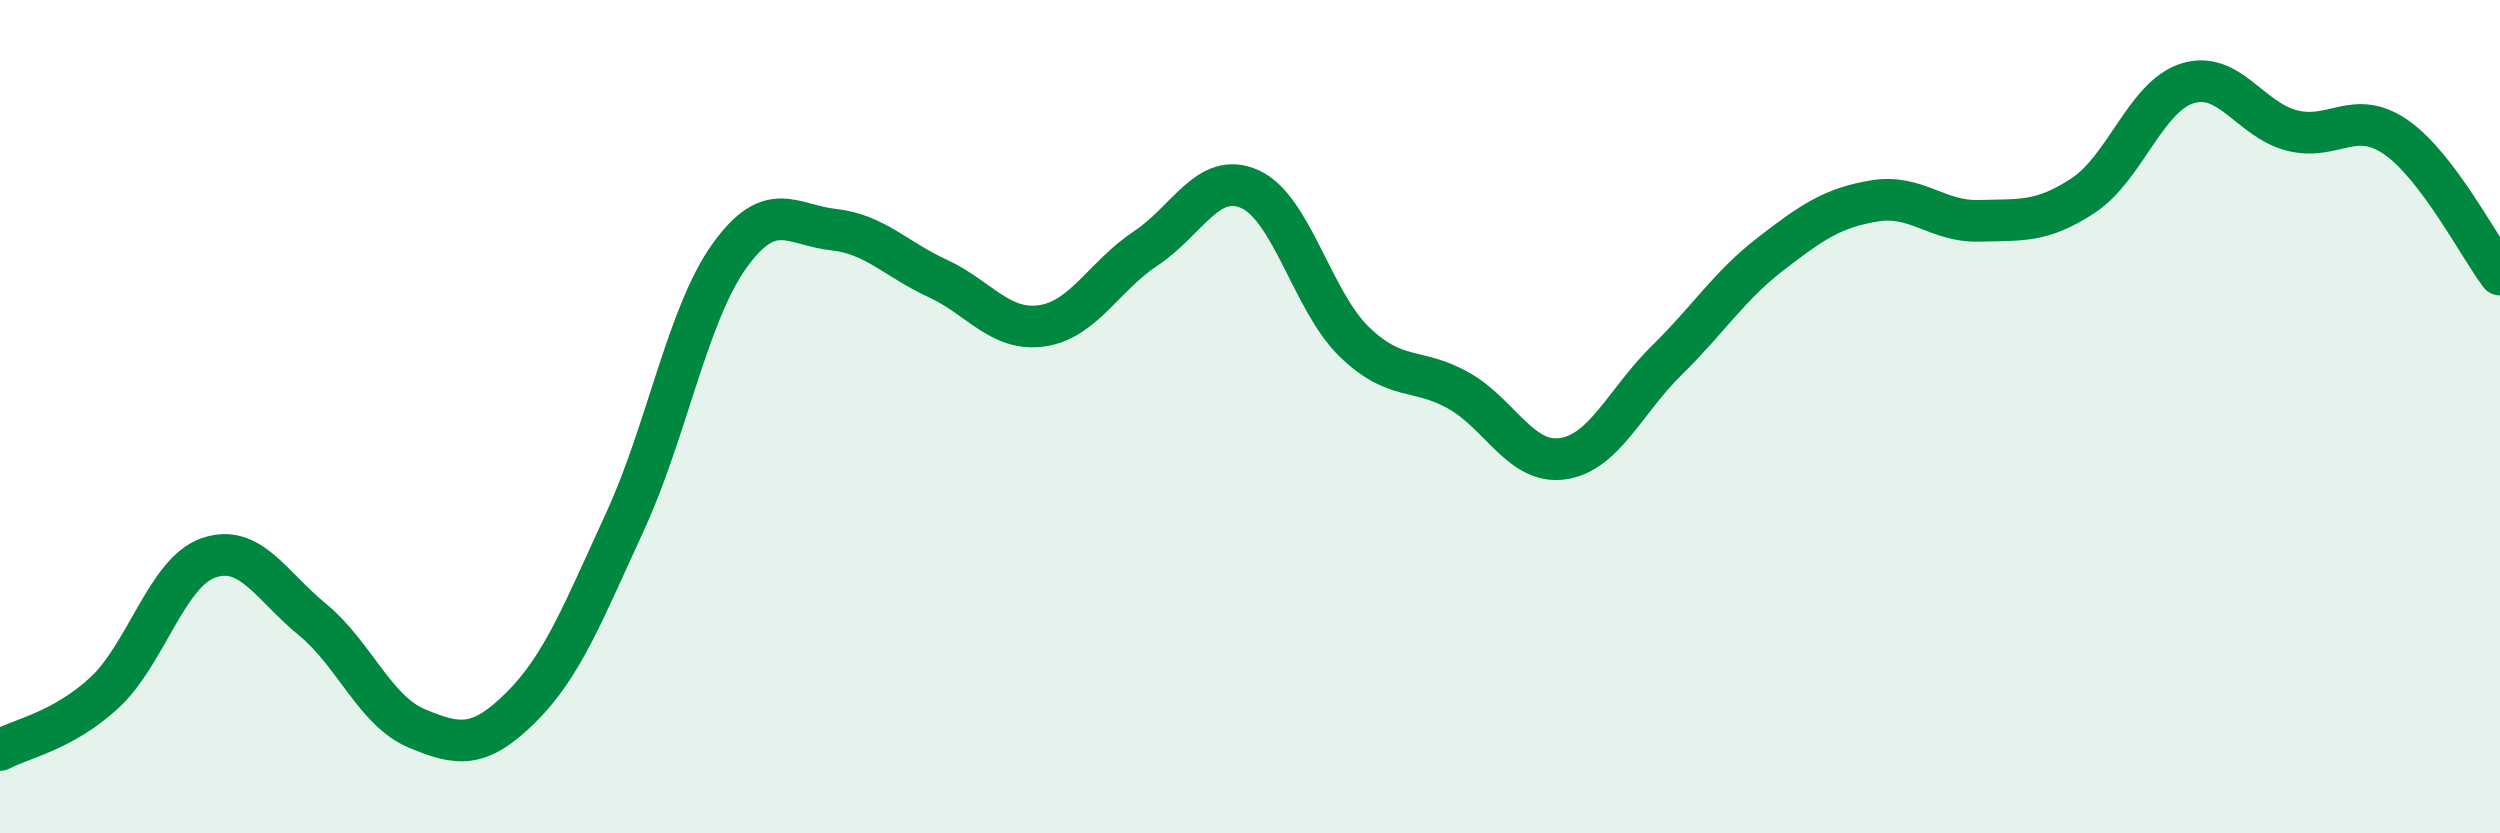
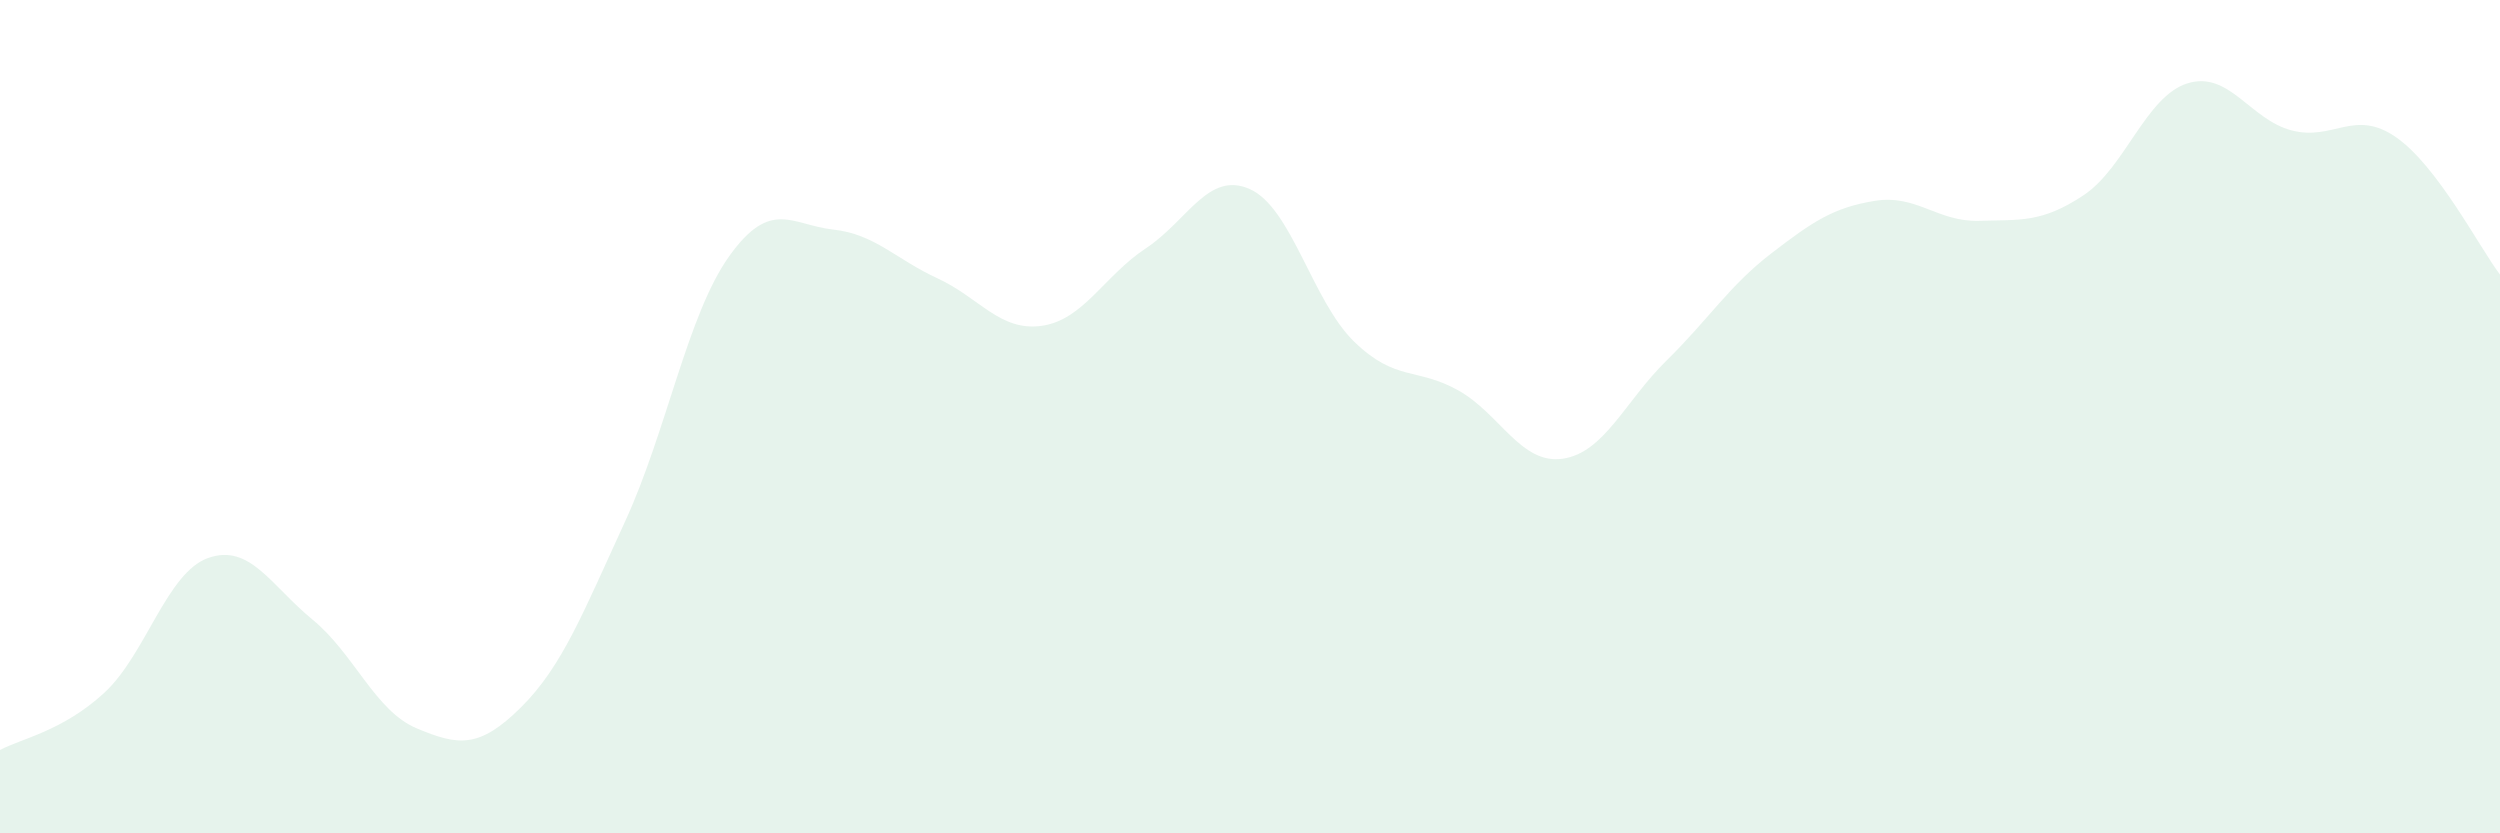
<svg xmlns="http://www.w3.org/2000/svg" width="60" height="20" viewBox="0 0 60 20">
  <path d="M 0,18 C 0.5,17.73 1.5,17.55 2.5,16.63 C 3.5,15.71 4,13.74 5,13.39 C 6,13.04 6.5,14.05 7.5,14.87 C 8.5,15.69 9,17.06 10,17.48 C 11,17.9 11.5,17.97 12.5,16.98 C 13.5,15.99 14,14.69 15,12.52 C 16,10.35 16.5,7.55 17.5,6.15 C 18.5,4.75 19,5.4 20,5.51 C 21,5.62 21.5,6.22 22.5,6.68 C 23.5,7.14 24,7.96 25,7.82 C 26,7.68 26.5,6.62 27.5,5.96 C 28.5,5.3 29,4.09 30,4.54 C 31,4.99 31.5,7.23 32.5,8.2 C 33.5,9.17 34,8.81 35,9.37 C 36,9.93 36.5,11.15 37.5,11.01 C 38.5,10.87 39,9.63 40,8.65 C 41,7.67 41.5,6.86 42.5,6.09 C 43.5,5.32 44,4.98 45,4.82 C 46,4.66 46.5,5.33 47.5,5.3 C 48.5,5.27 49,5.35 50,4.69 C 51,4.03 51.5,2.31 52.5,2 C 53.5,1.69 54,2.87 55,3.13 C 56,3.39 56.5,2.6 57.5,3.29 C 58.5,3.98 59.5,5.93 60,6.59L60 20L0 20Z" fill="#008740" opacity="0.1" stroke-linecap="round" stroke-linejoin="round" />
-   <path d="M 0,18 C 0.5,17.73 1.5,17.55 2.5,16.63 C 3.5,15.71 4,13.74 5,13.39 C 6,13.04 6.5,14.05 7.5,14.87 C 8.5,15.69 9,17.06 10,17.48 C 11,17.9 11.5,17.97 12.5,16.98 C 13.5,15.99 14,14.69 15,12.52 C 16,10.35 16.5,7.55 17.5,6.15 C 18.5,4.75 19,5.4 20,5.51 C 21,5.62 21.5,6.22 22.5,6.68 C 23.5,7.14 24,7.96 25,7.82 C 26,7.68 26.5,6.62 27.5,5.96 C 28.5,5.3 29,4.09 30,4.54 C 31,4.99 31.5,7.23 32.5,8.2 C 33.5,9.17 34,8.81 35,9.37 C 36,9.93 36.5,11.15 37.5,11.01 C 38.5,10.87 39,9.63 40,8.65 C 41,7.67 41.5,6.86 42.5,6.09 C 43.5,5.32 44,4.98 45,4.82 C 46,4.66 46.5,5.33 47.5,5.3 C 48.5,5.27 49,5.35 50,4.69 C 51,4.03 51.5,2.31 52.5,2 C 53.5,1.69 54,2.87 55,3.13 C 56,3.39 56.5,2.6 57.5,3.29 C 58.5,3.98 59.5,5.93 60,6.59" stroke="#008740" stroke-width="1" fill="none" stroke-linecap="round" stroke-linejoin="round" />
</svg>